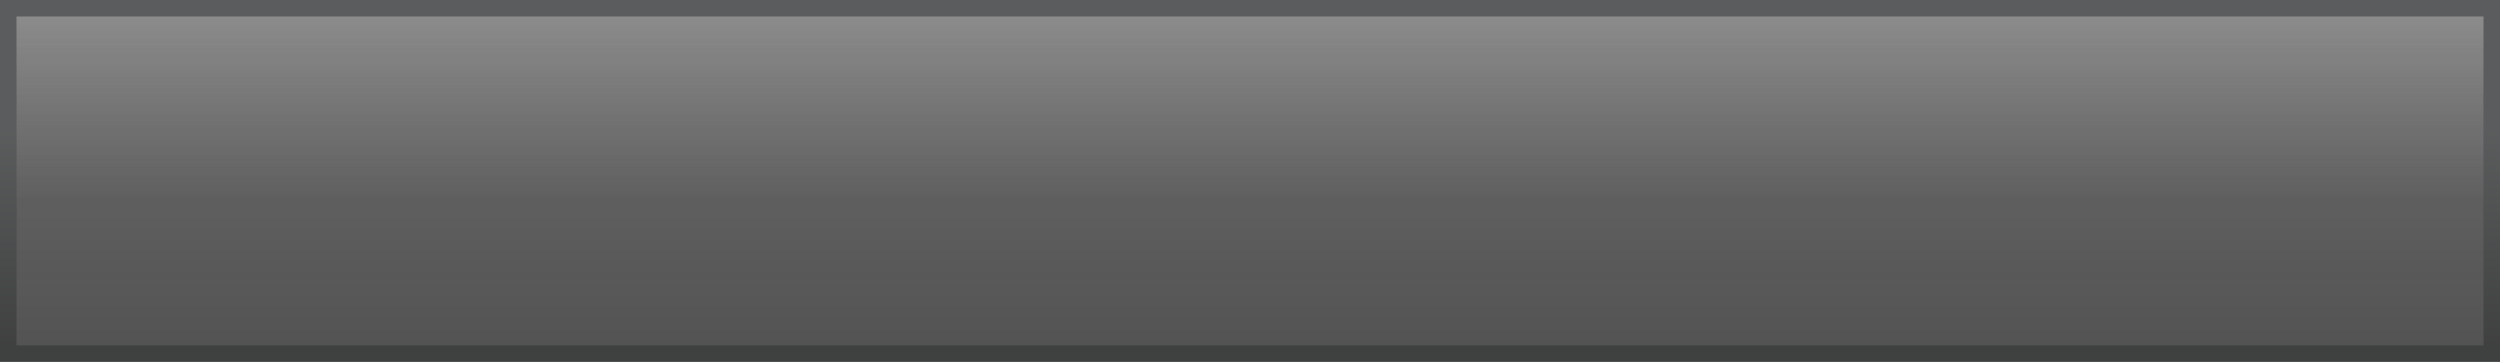
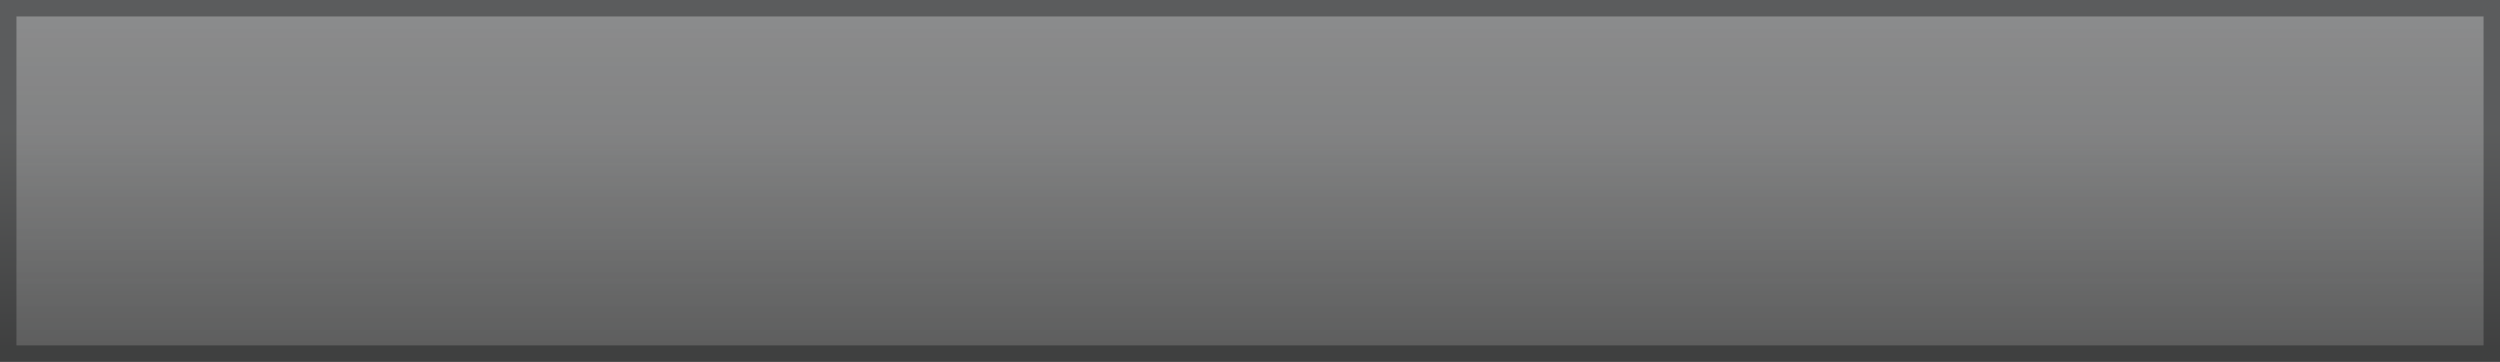
<svg xmlns="http://www.w3.org/2000/svg" height="22.0px" width="152.0px">
  <rect width="100%" height="100%" fill="#333333" stroke="none" />
  <g transform="matrix(1.0, 0.0, 0.0, 1.0, 0.0, 0.0)">
-     <path d="M151.0 21.0 L151.0 1.0 1.0 1.0 1.0 21.0 151.0 21.0 M152.0 0.0 L152.0 22.0 0.0 22.0 0.0 0.0 152.0 0.0" fill="url(#gradient0)" fill-rule="evenodd" stroke="none" />
+     <path d="M151.0 21.0 M152.0 0.0 L152.0 22.0 0.0 22.0 0.0 0.0 152.0 0.0" fill="url(#gradient0)" fill-rule="evenodd" stroke="none" />
    <path d="M151.0 21.0 L1.0 21.0 1.0 1.0 151.0 1.0 151.0 21.0" fill="url(#gradient1)" fill-rule="evenodd" stroke="none" />
-     <path d="M151.0 12.0 L1.0 12.0 1.0 1.0 151.0 1.0 151.0 12.0" fill="url(#gradient2)" fill-rule="evenodd" stroke="none" />
  </g>
  <defs>
    <linearGradient gradientTransform="matrix(0.0, -0.008, 0.008, 0.0, 8.5, 14.45)" gradientUnits="userSpaceOnUse" id="gradient0" spreadMethod="pad" x1="-819.2" x2="819.2">
      <stop offset="0.0" stop-color="#5b5d5e" stop-opacity="0.302" />
      <stop offset="1.0" stop-color="#b7babc" stop-opacity="0.302" />
    </linearGradient>
    <linearGradient gradientTransform="matrix(0.0, -0.014, 0.014, 0.0, 63.5, 11.25)" gradientUnits="userSpaceOnUse" id="gradient1" spreadMethod="pad" x1="-819.2" x2="819.2">
      <stop offset="0.0" stop-color="#cccccc" stop-opacity="0.2" />
      <stop offset="1.0" stop-color="#ffffff" stop-opacity="0.302" />
    </linearGradient>
    <linearGradient gradientTransform="matrix(0.0, -0.007, 0.104, 0.0, 63.5, 6.65)" gradientUnits="userSpaceOnUse" id="gradient2" spreadMethod="pad" x1="-819.2" x2="819.2">
      <stop offset="0.0" stop-color="#eeeeee" stop-opacity="0.0" />
      <stop offset="1.0" stop-color="#ffffff" stop-opacity="0.2" />
    </linearGradient>
  </defs>
</svg>